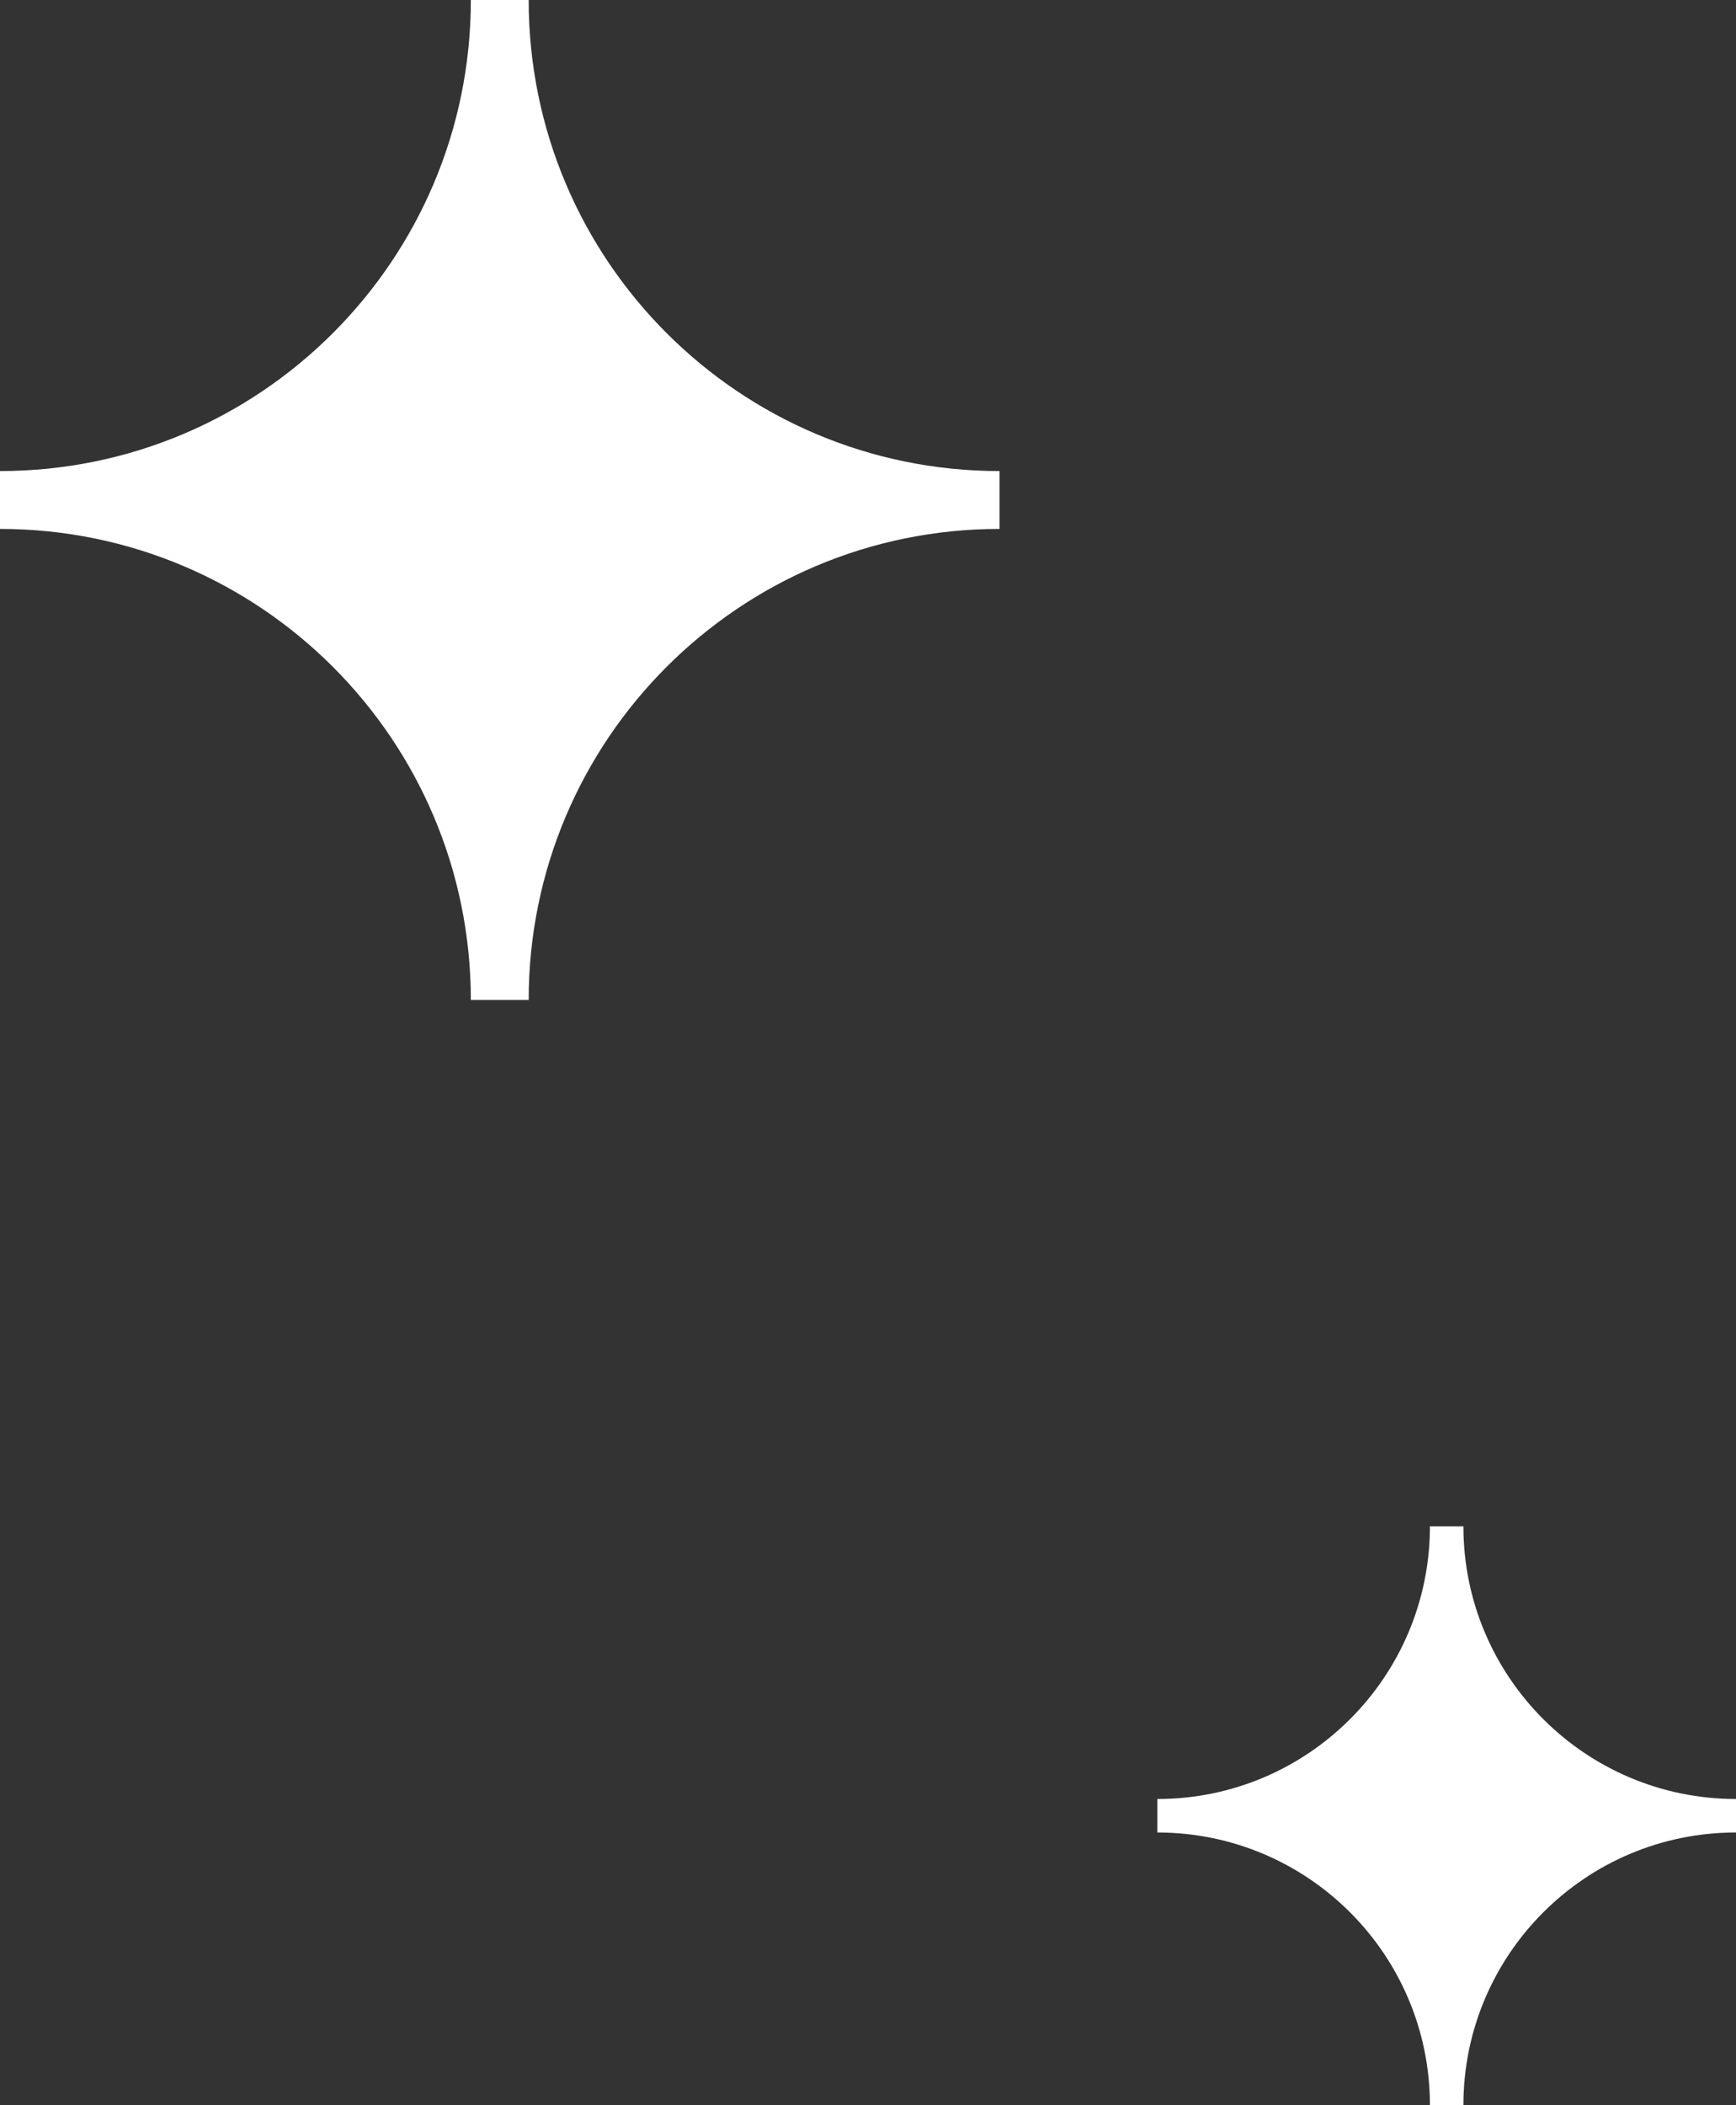
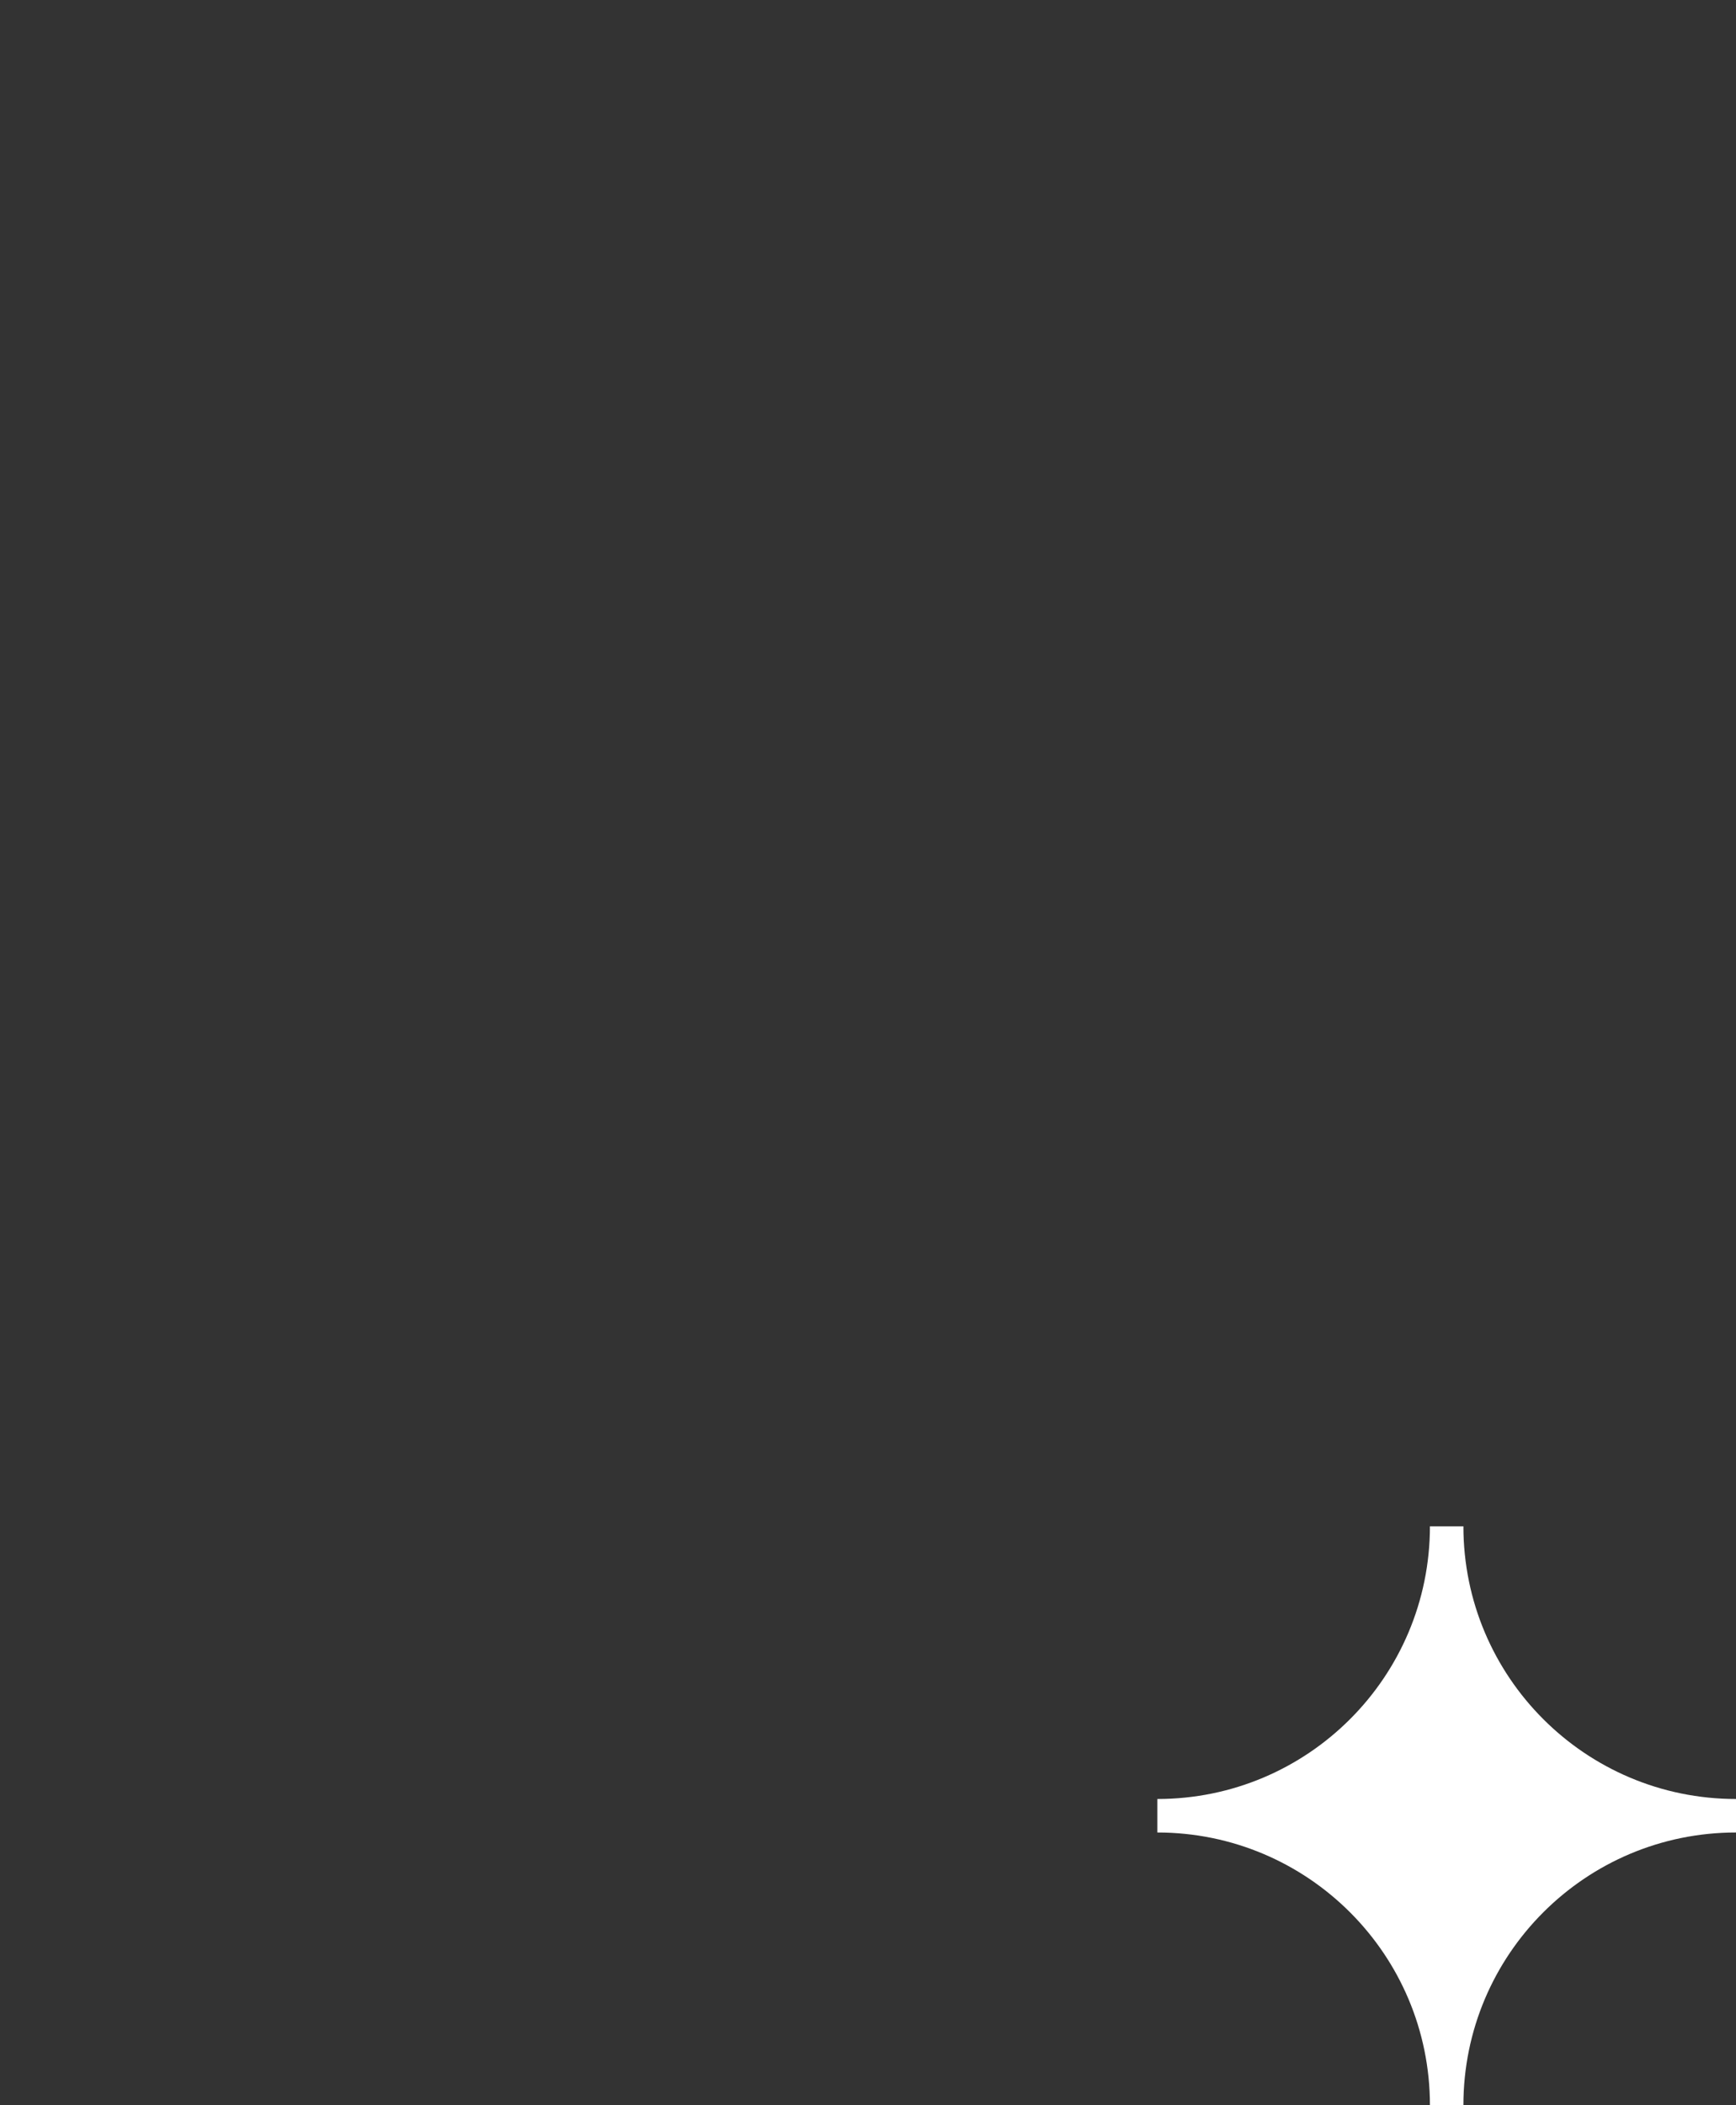
<svg xmlns="http://www.w3.org/2000/svg" width="132" height="160" viewBox="0 0 132 160" fill="none">
  <rect x="0" y="0" width="132" height="160" fill="#333333" stroke="none" />
-   <path d="M40.199 76H35.801C35.801 56.224 19.769 40.199 0 40.199V35.801C19.776 35.801 35.801 19.769 35.801 0H40.199C40.199 19.776 56.231 35.801 76 35.801V40.199C56.224 40.199 40.199 56.231 40.199 76Z" fill="white" />
  <path d="M111.273 160H108.727C108.727 148.55 99.445 139.273 88 139.273V136.727C99.45 136.727 108.727 127.445 108.727 116H111.273C111.273 127.45 120.555 136.727 132 136.727V139.273C120.55 139.273 111.273 148.555 111.273 160Z" fill="white" />
</svg>